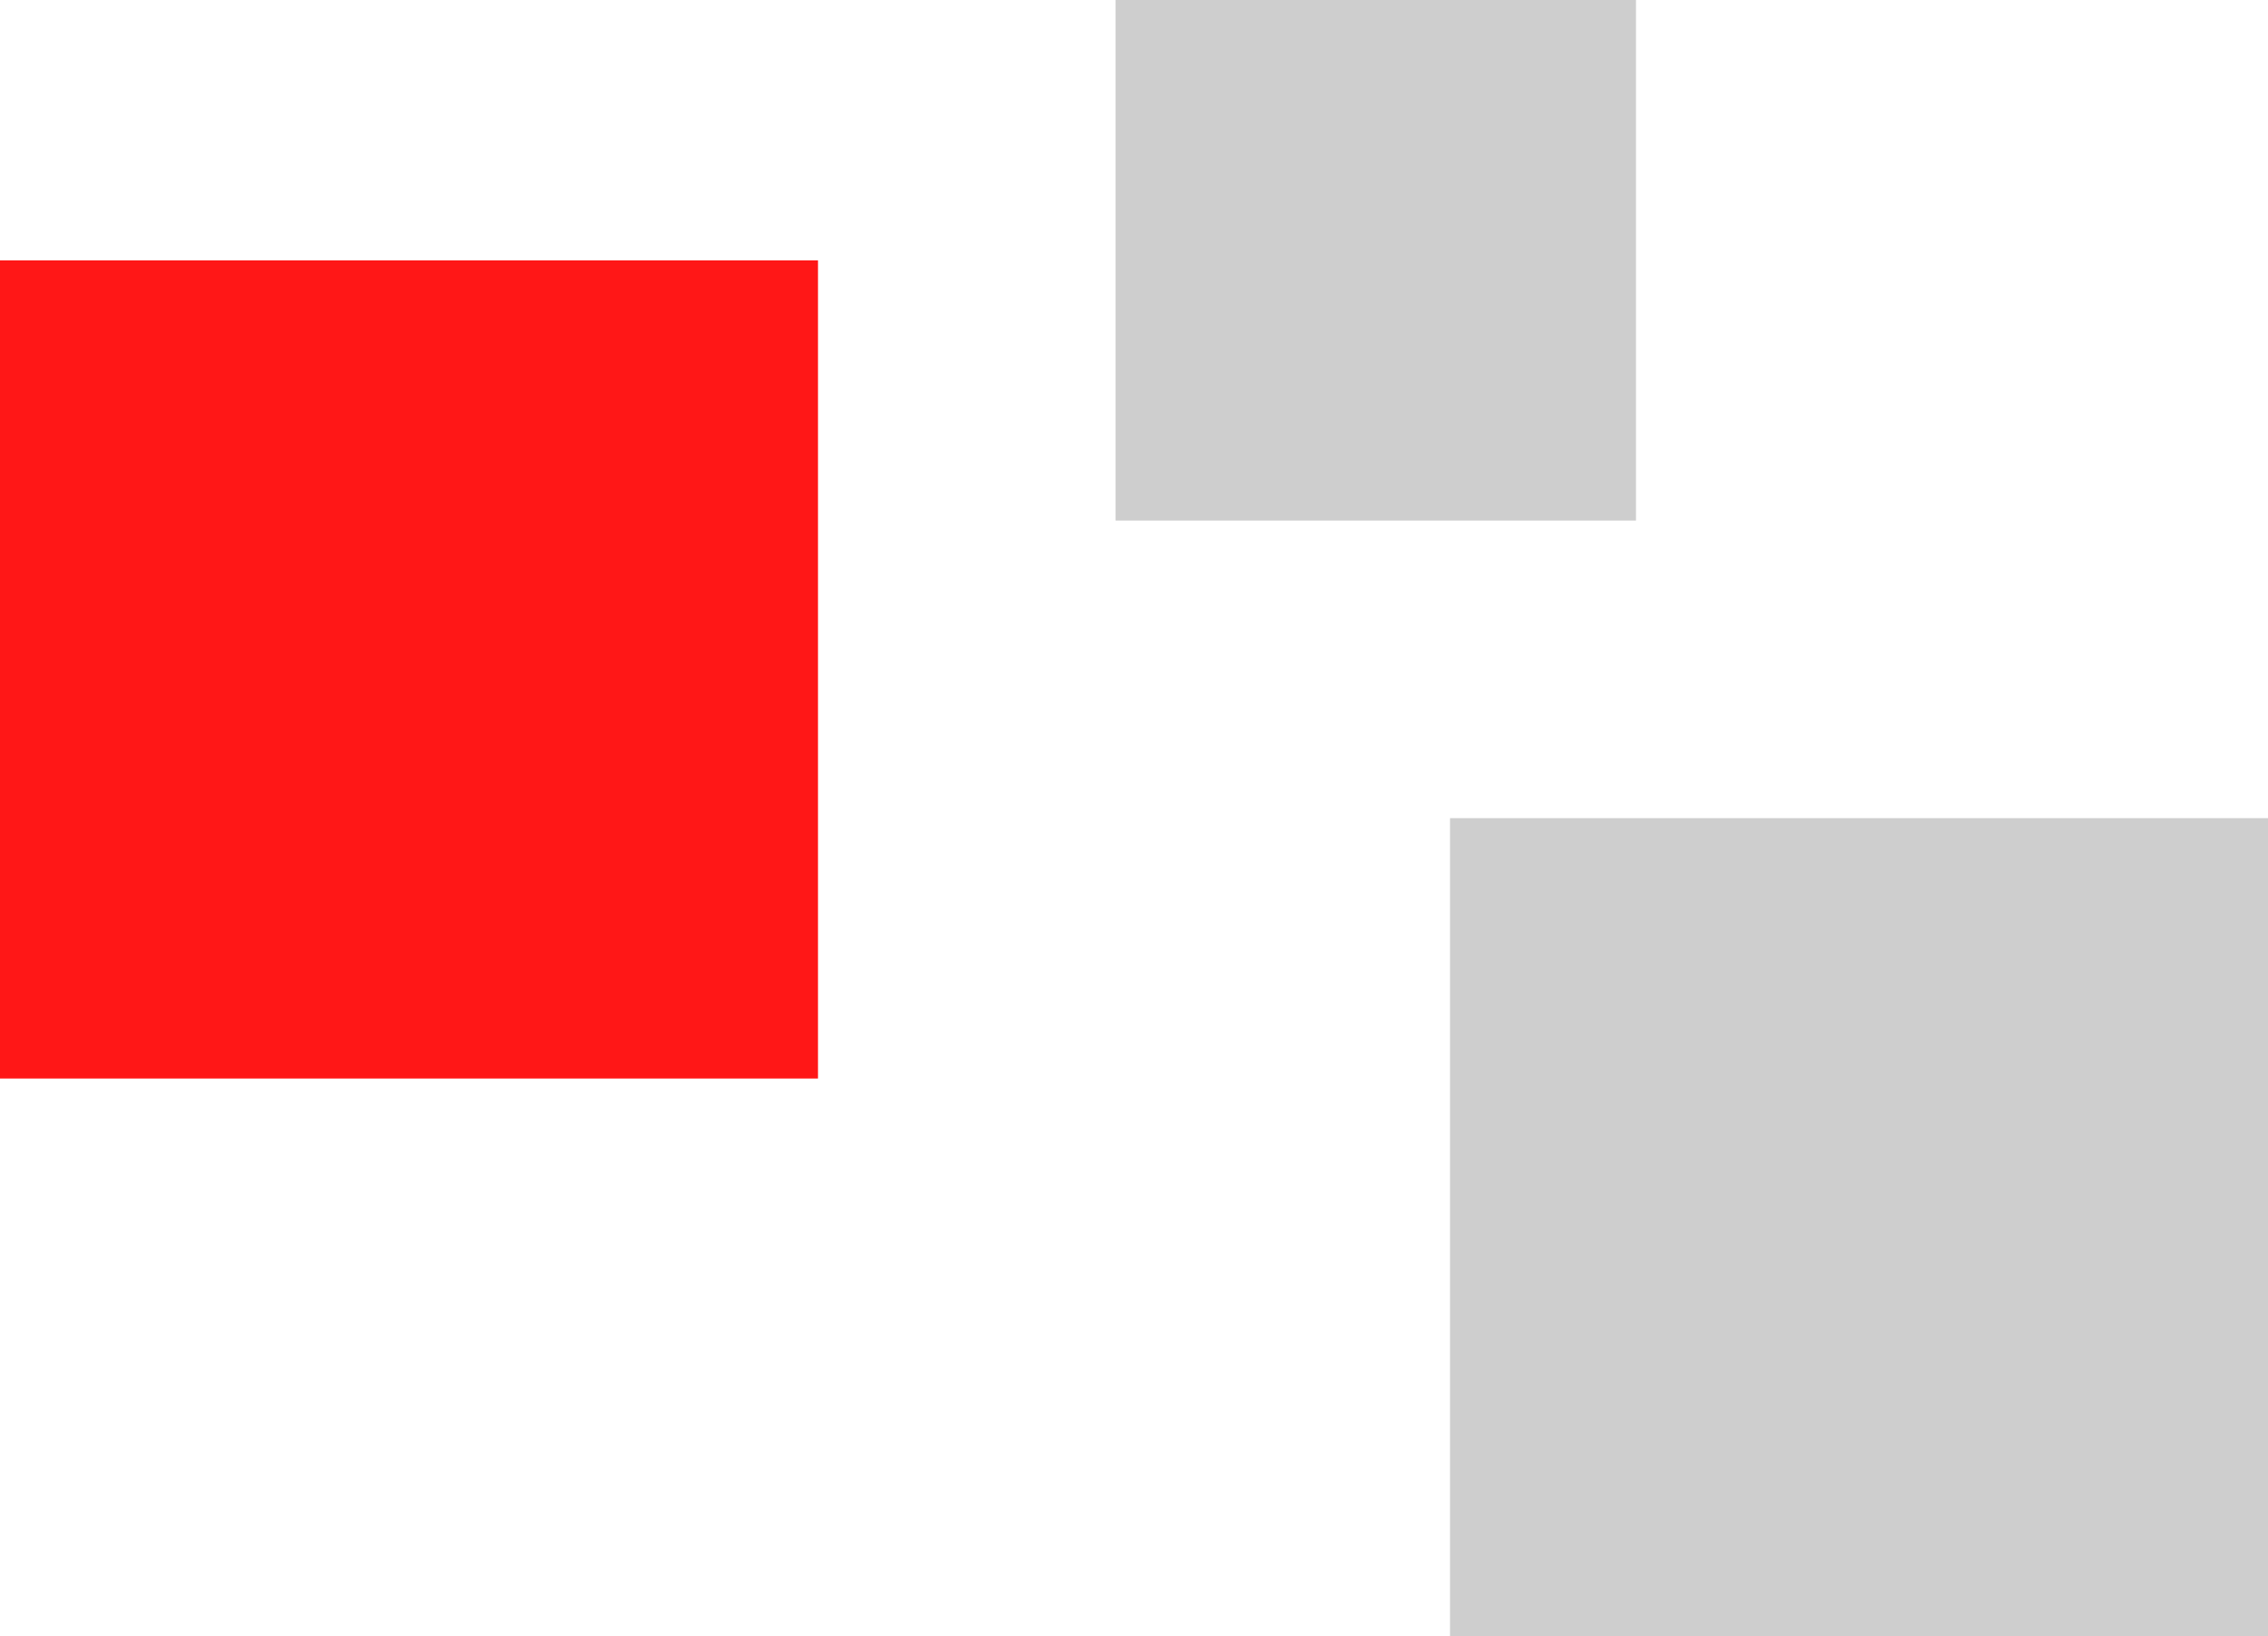
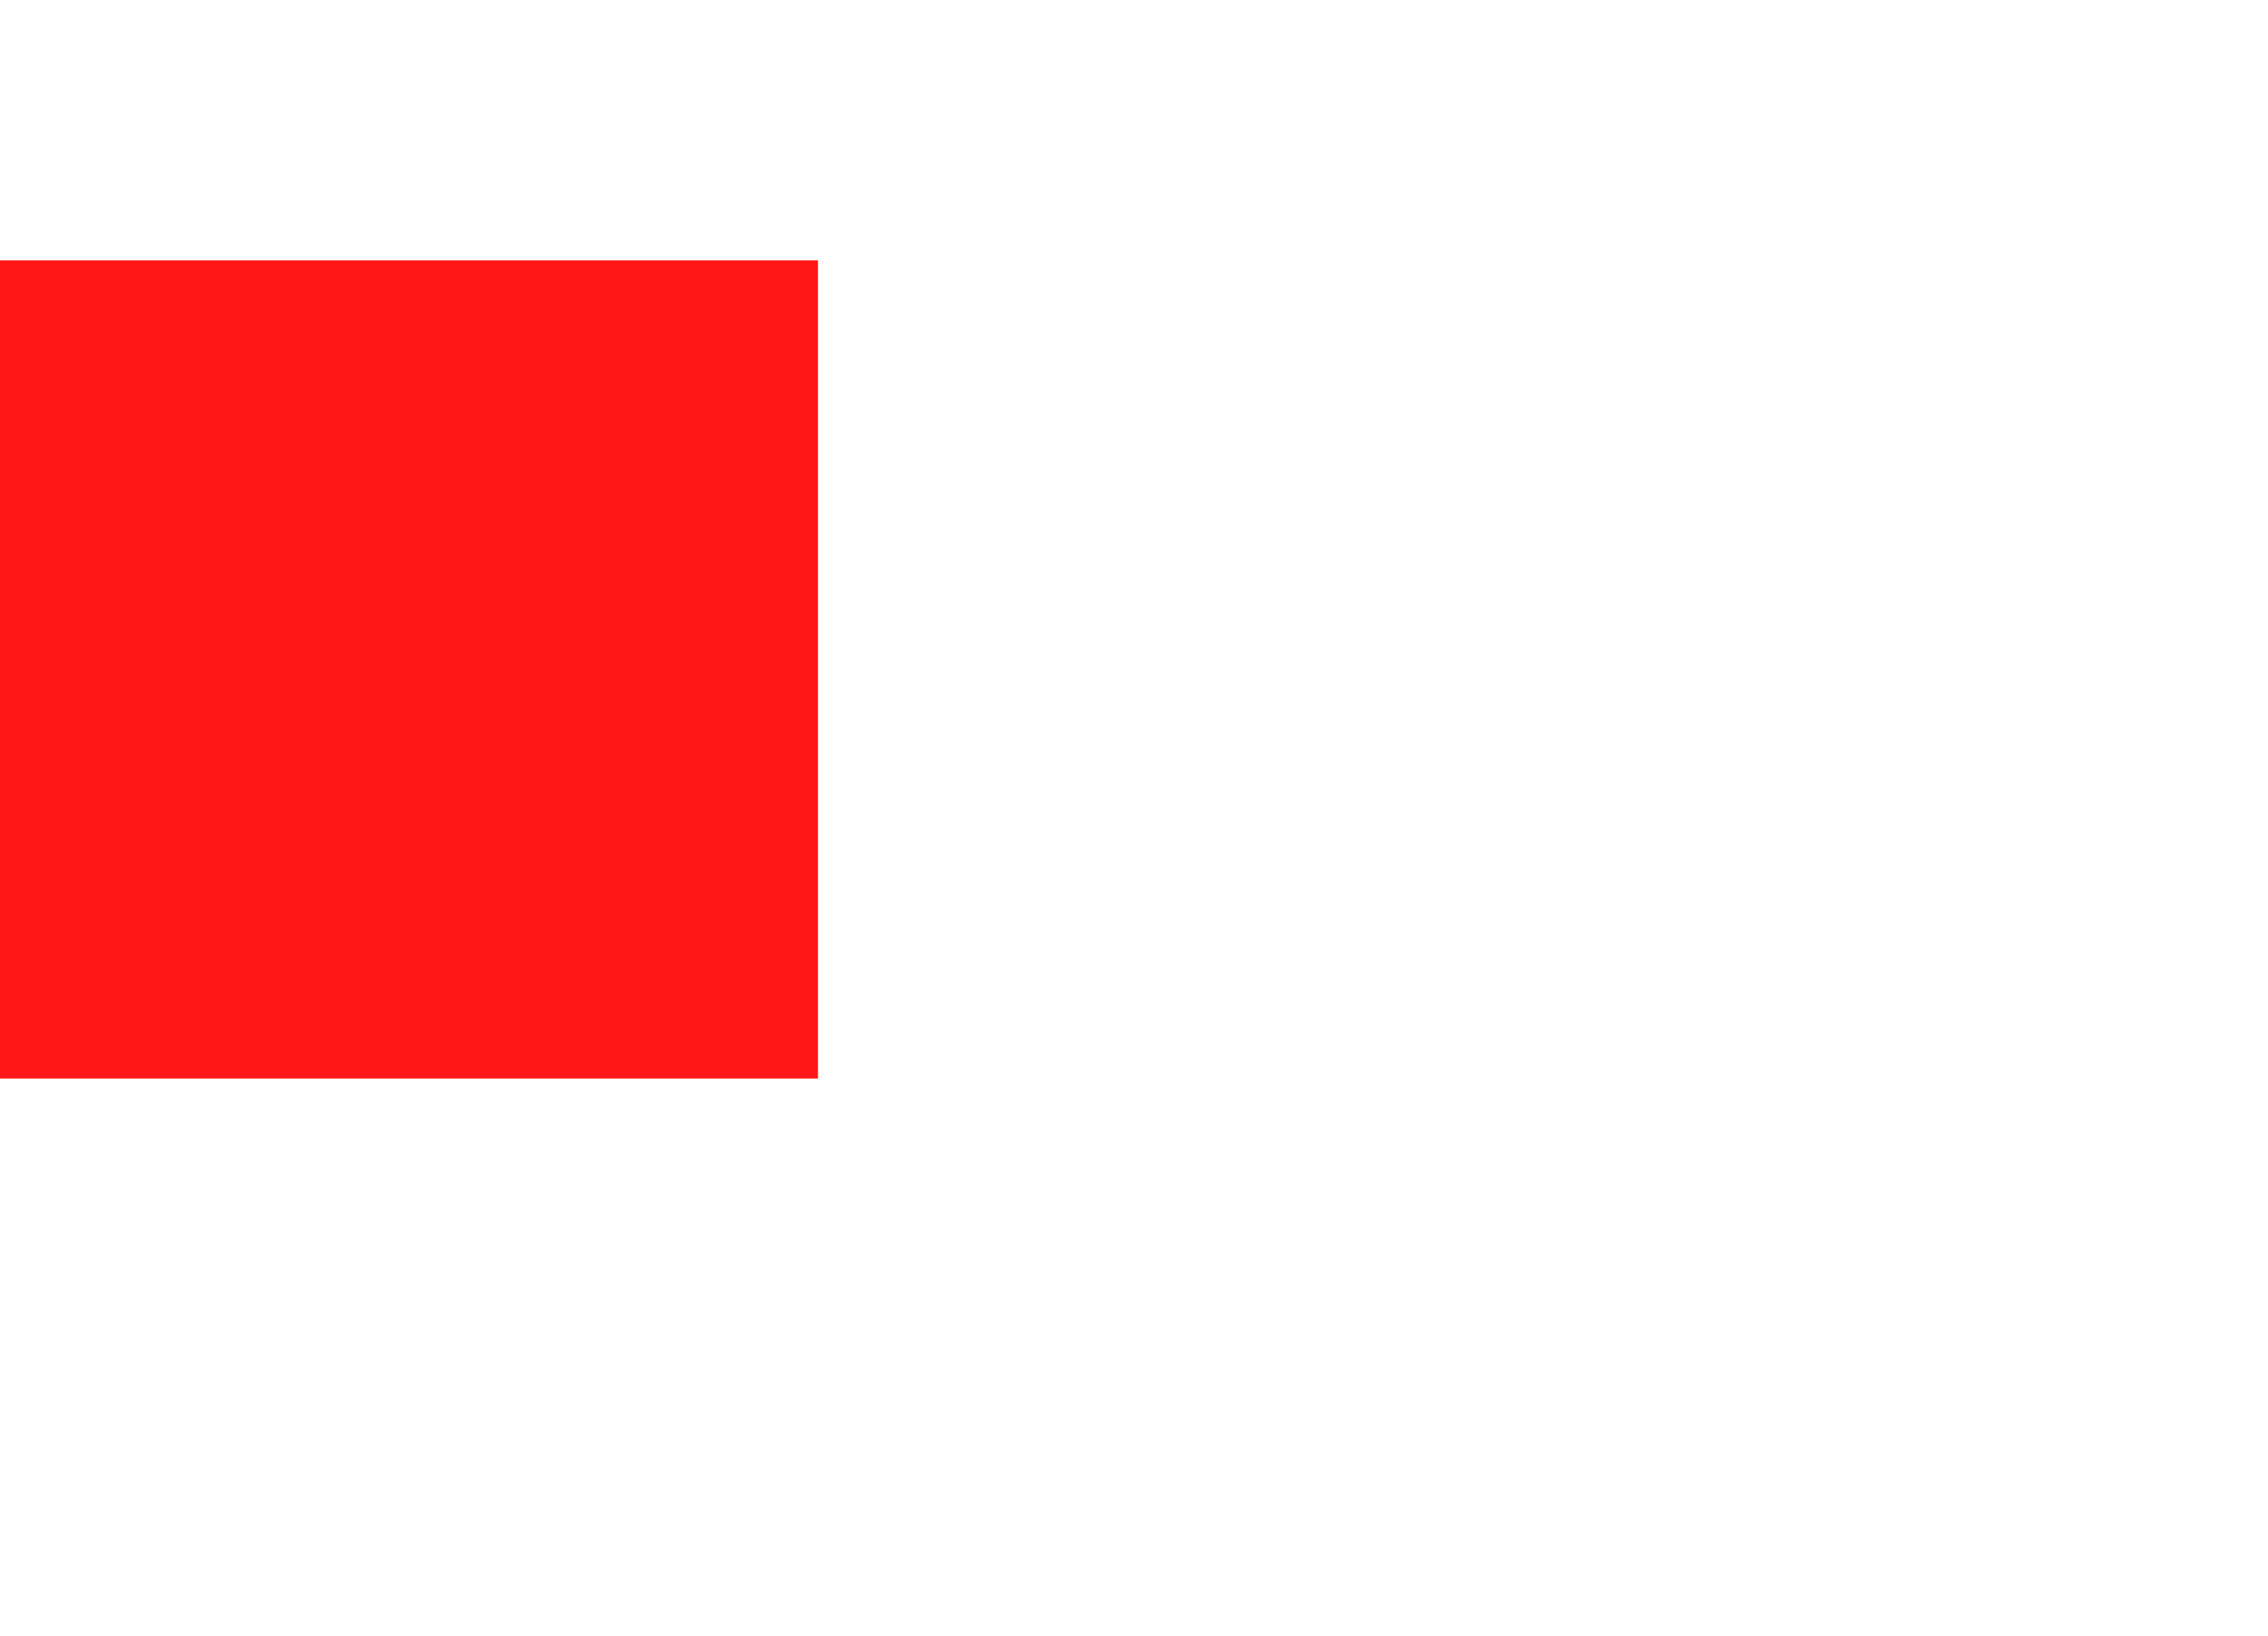
<svg xmlns="http://www.w3.org/2000/svg" viewBox="0 0 96.35 69.5">
  <defs>
    <style>.cls-1{fill:#cecece;}.cls-2{fill:#ff1717;}</style>
  </defs>
  <g id="Layer_2" data-name="Layer 2">
    <g id="bg">
-       <rect class="cls-1" x="47.39" width="22.11" height="22.11" />
      <rect class="cls-2" y="11.06" width="34.75" height="34.75" />
-       <rect class="cls-1" x="61.6" y="34.75" width="34.75" height="34.75" />
    </g>
  </g>
</svg>